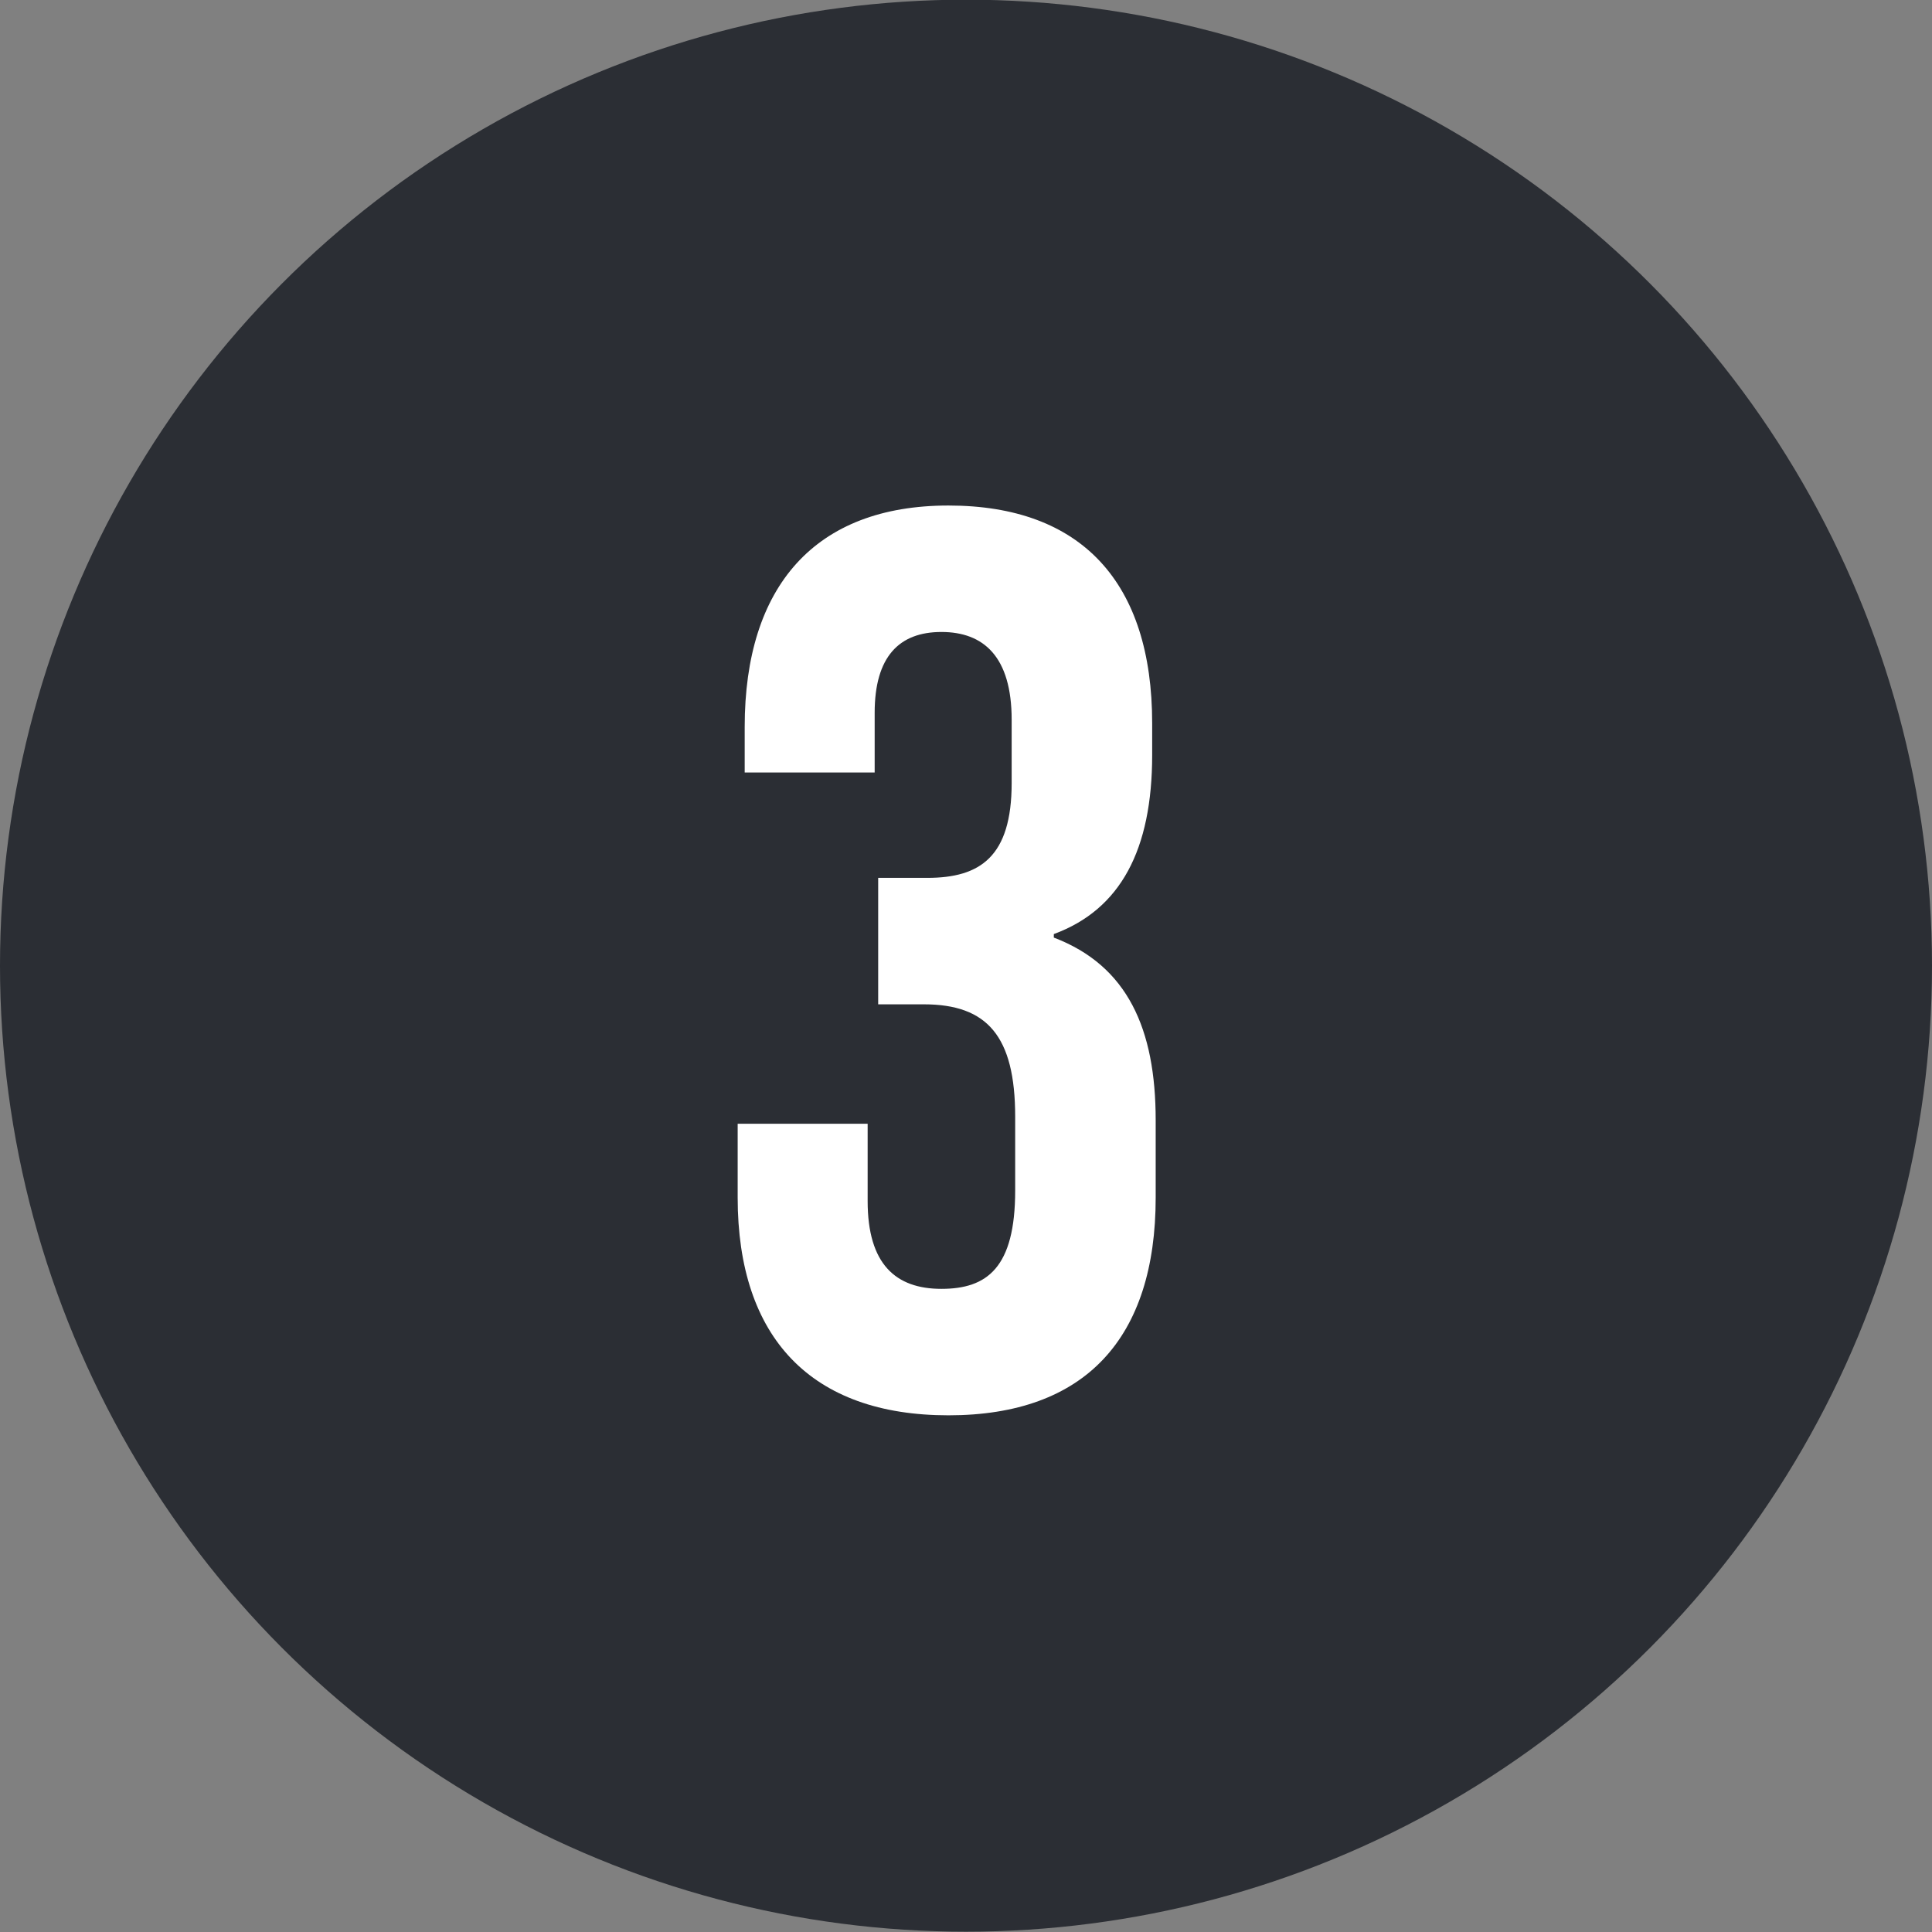
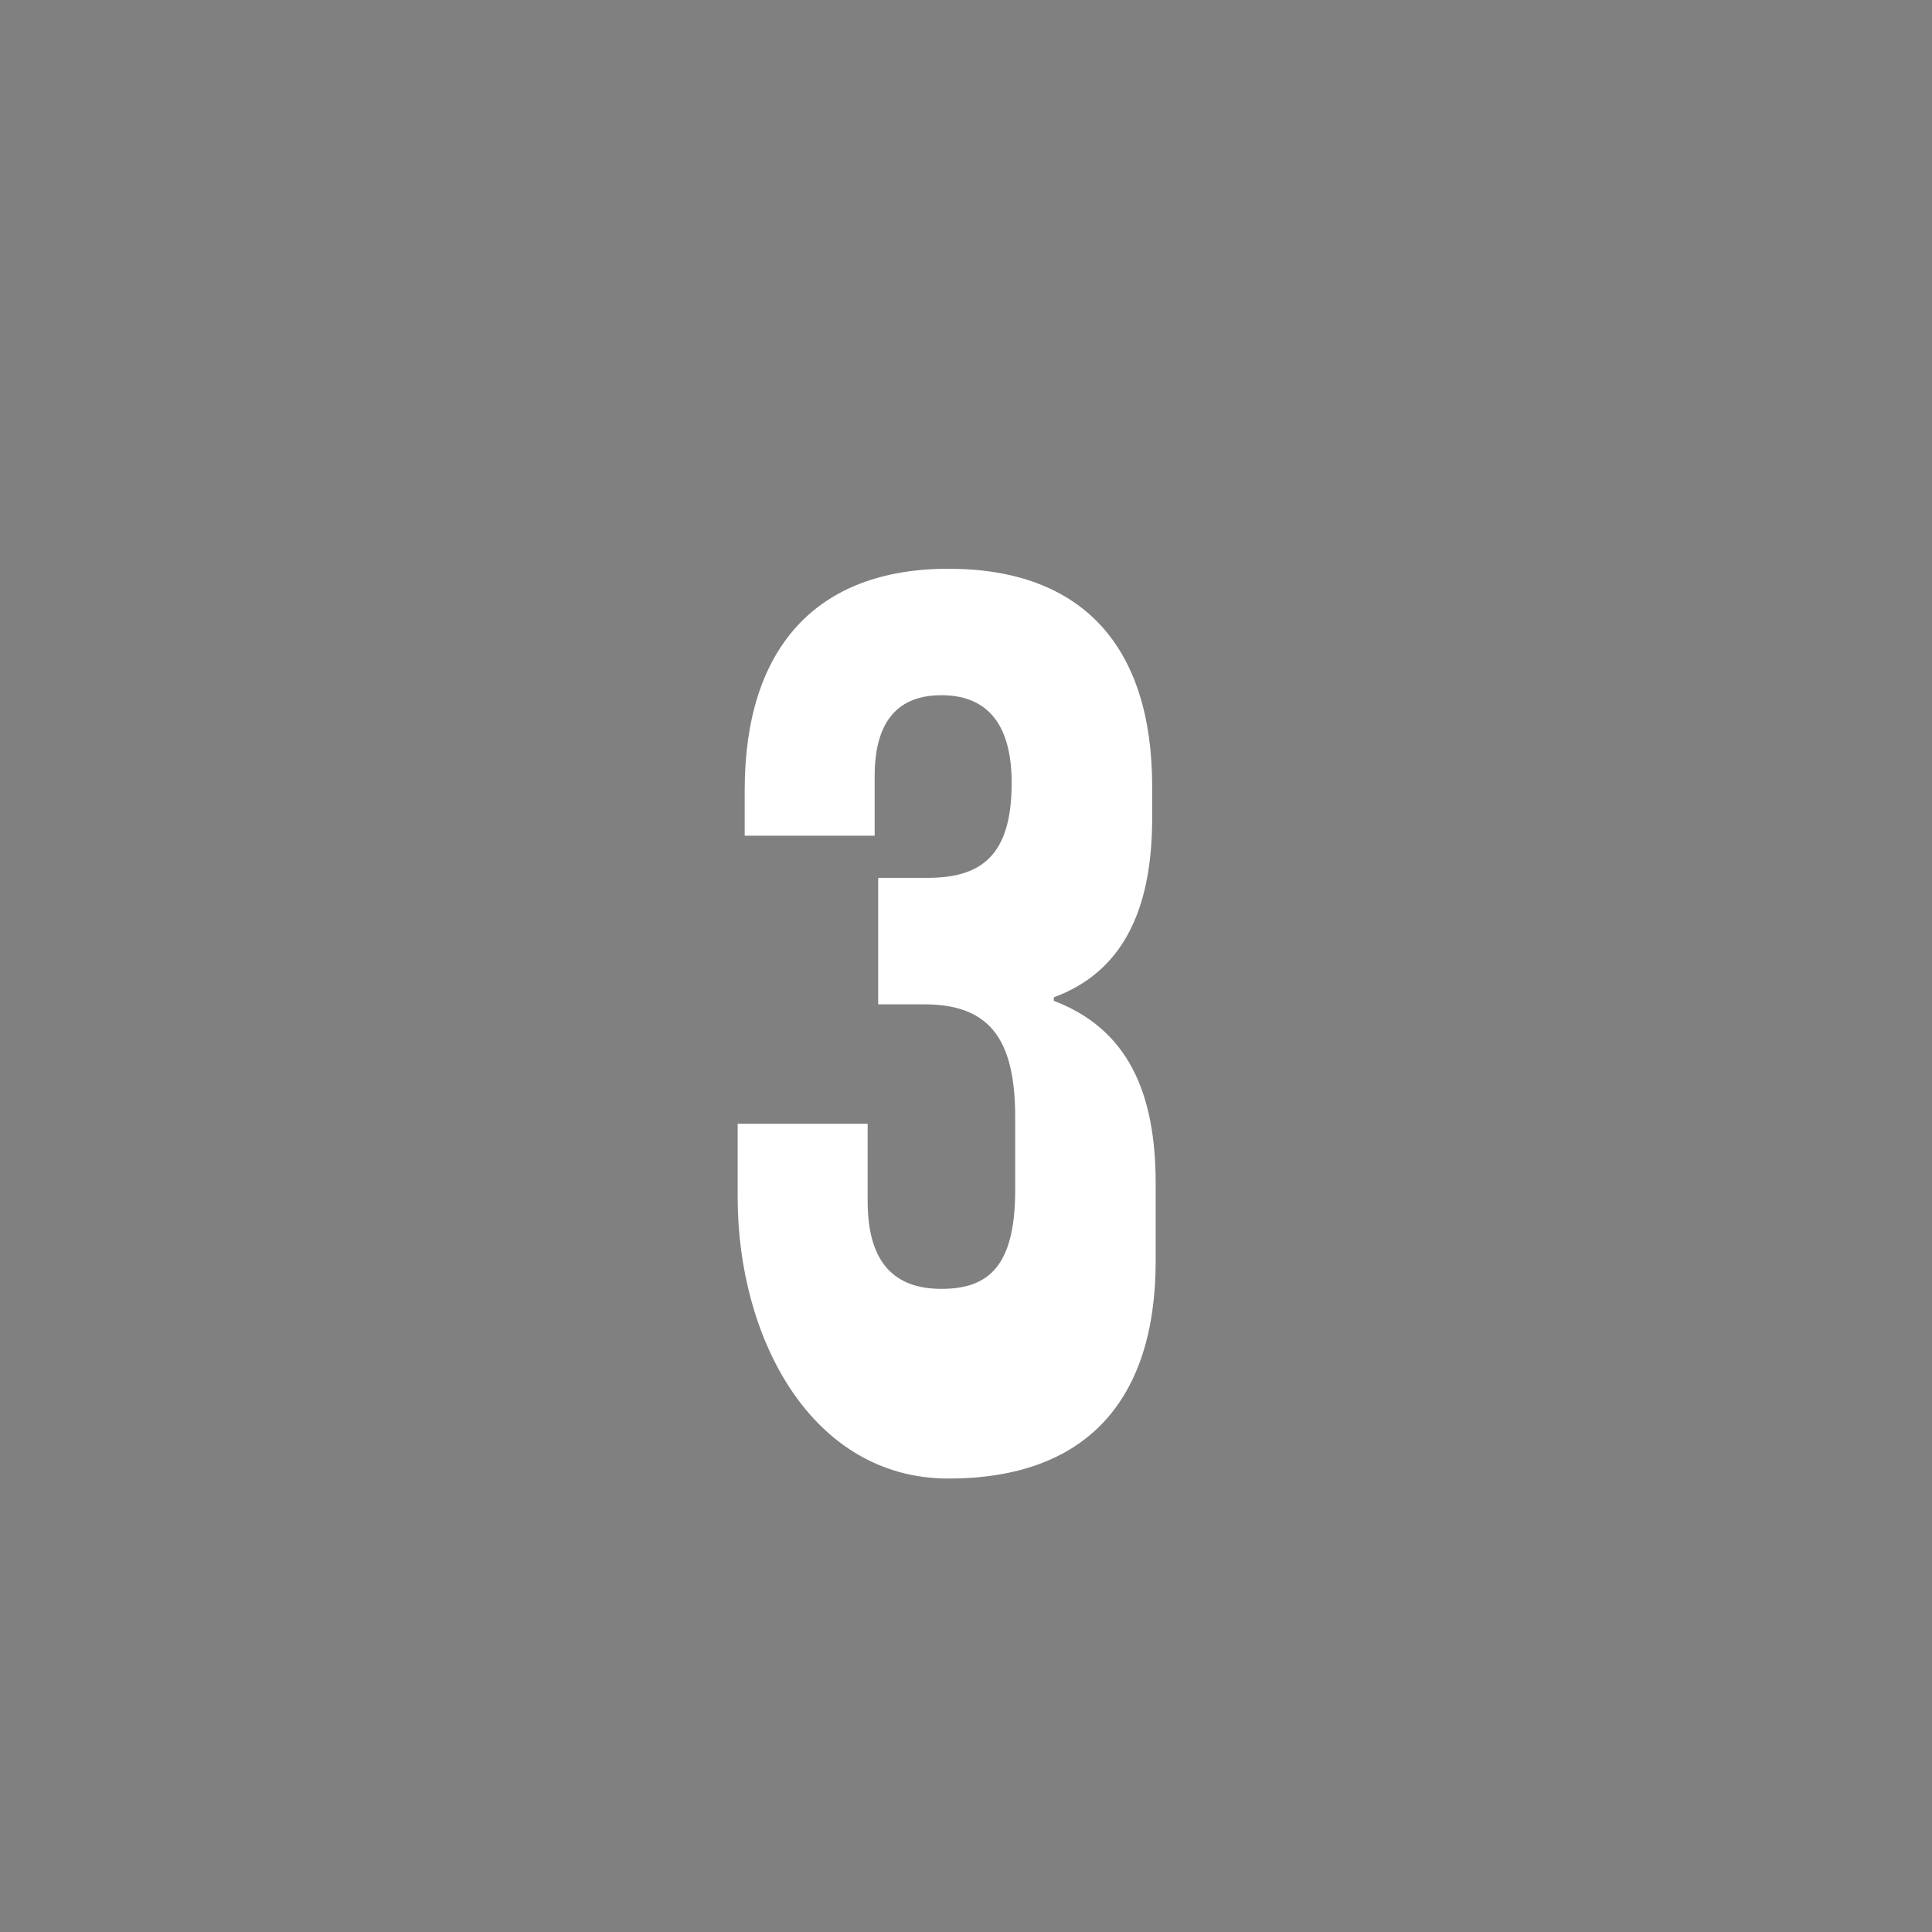
<svg xmlns="http://www.w3.org/2000/svg" version="1.1" id="Layer_1" x="0px" y="0px" viewBox="0 0 55 55" style="enable-background:new 0 0 55 55;" xml:space="preserve">
  <rect x="0" y="0" width="55" height="55" fill="#808080" stroke="none" />
  <style type="text/css">
	.st0{fill:#2B2E34;}
	.st1{enable-background:new    ;}
	.st2{fill:#FFFFFF;}
</style>
  <g id="Group_22953" transform="translate(-187 -1085.809)">
-     <circle id="Ellipse_10" class="st0" cx="214.5" cy="1113.3" r="27.5" />
    <g class="st1">
-       <path class="st2" d="M208,1119.9v-2.1h3.7v2.2c0,1.8,0.8,2.5,2.1,2.5s2.1-0.6,2.1-2.8v-2.1c0-2.3-0.8-3.2-2.6-3.2h-1.3v-3.6h1.4    c1.5,0,2.4-0.6,2.4-2.7v-1.8c0-1.8-0.8-2.5-2-2.5s-1.9,0.7-1.9,2.3v1.7h-3.7v-1.3c0-4,2-6.3,5.8-6.3c3.8,0,5.8,2.2,5.8,6.2v0.9    c0,2.7-0.9,4.4-2.8,5.1v0.1c2.1,0.8,2.9,2.6,2.9,5.2v2.2c0,4-2,6.2-5.9,6.2S208,1123.9,208,1119.9z" />
+       <path class="st2" d="M208,1119.9v-2.1h3.7v2.2c0,1.8,0.8,2.5,2.1,2.5s2.1-0.6,2.1-2.8v-2.1c0-2.3-0.8-3.2-2.6-3.2h-1.3v-3.6h1.4    c1.5,0,2.4-0.6,2.4-2.7c0-1.8-0.8-2.5-2-2.5s-1.9,0.7-1.9,2.3v1.7h-3.7v-1.3c0-4,2-6.3,5.8-6.3c3.8,0,5.8,2.2,5.8,6.2v0.9    c0,2.7-0.9,4.4-2.8,5.1v0.1c2.1,0.8,2.9,2.6,2.9,5.2v2.2c0,4-2,6.2-5.9,6.2S208,1123.9,208,1119.9z" />
    </g>
  </g>
</svg>